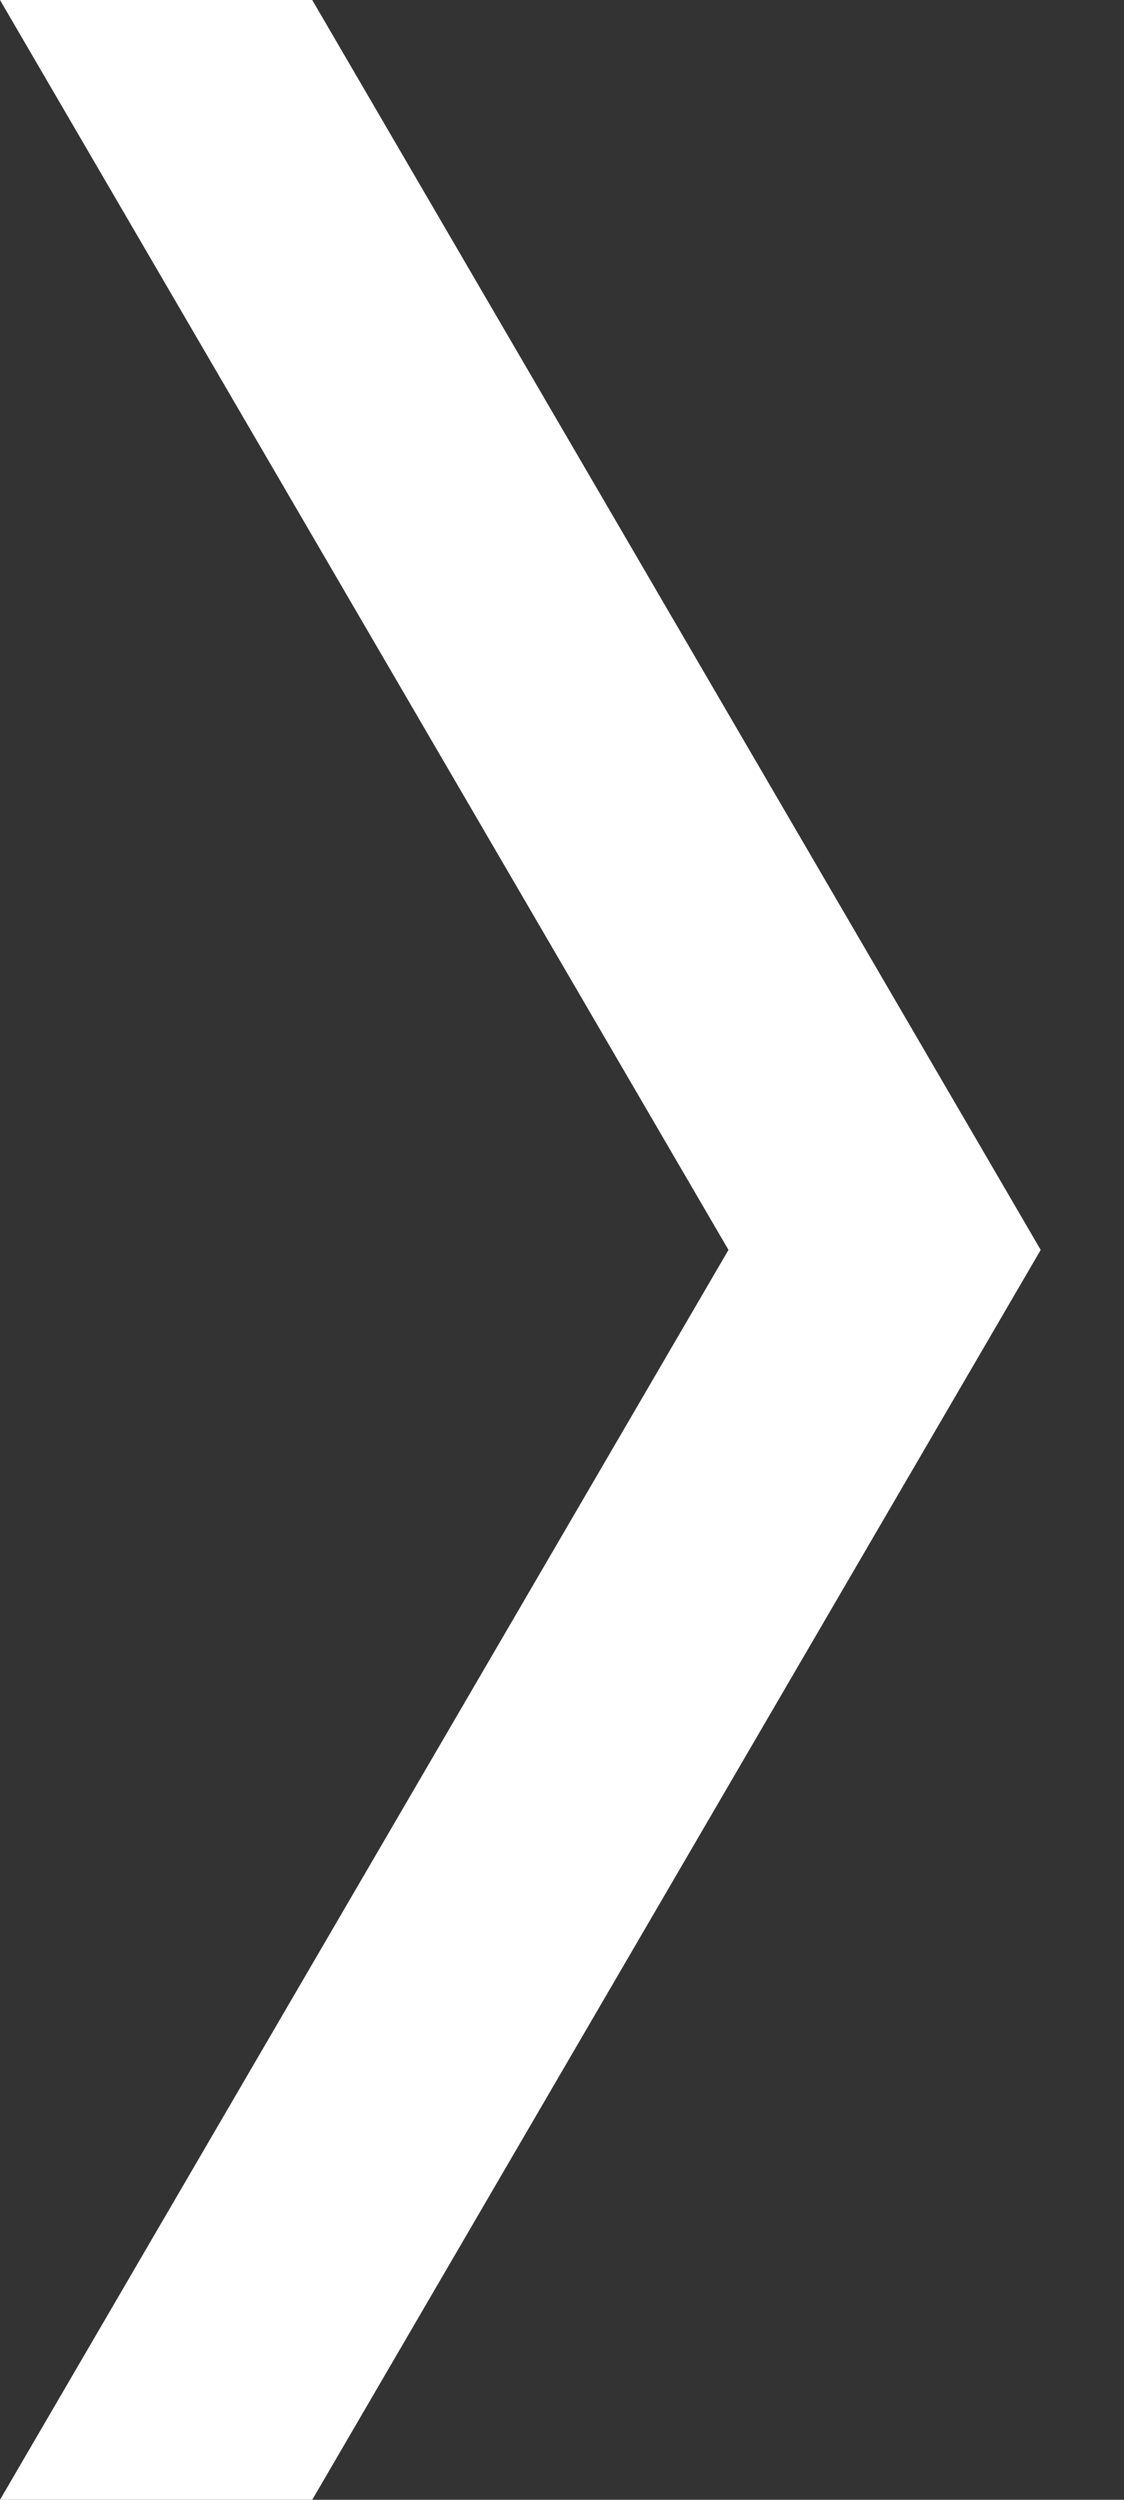
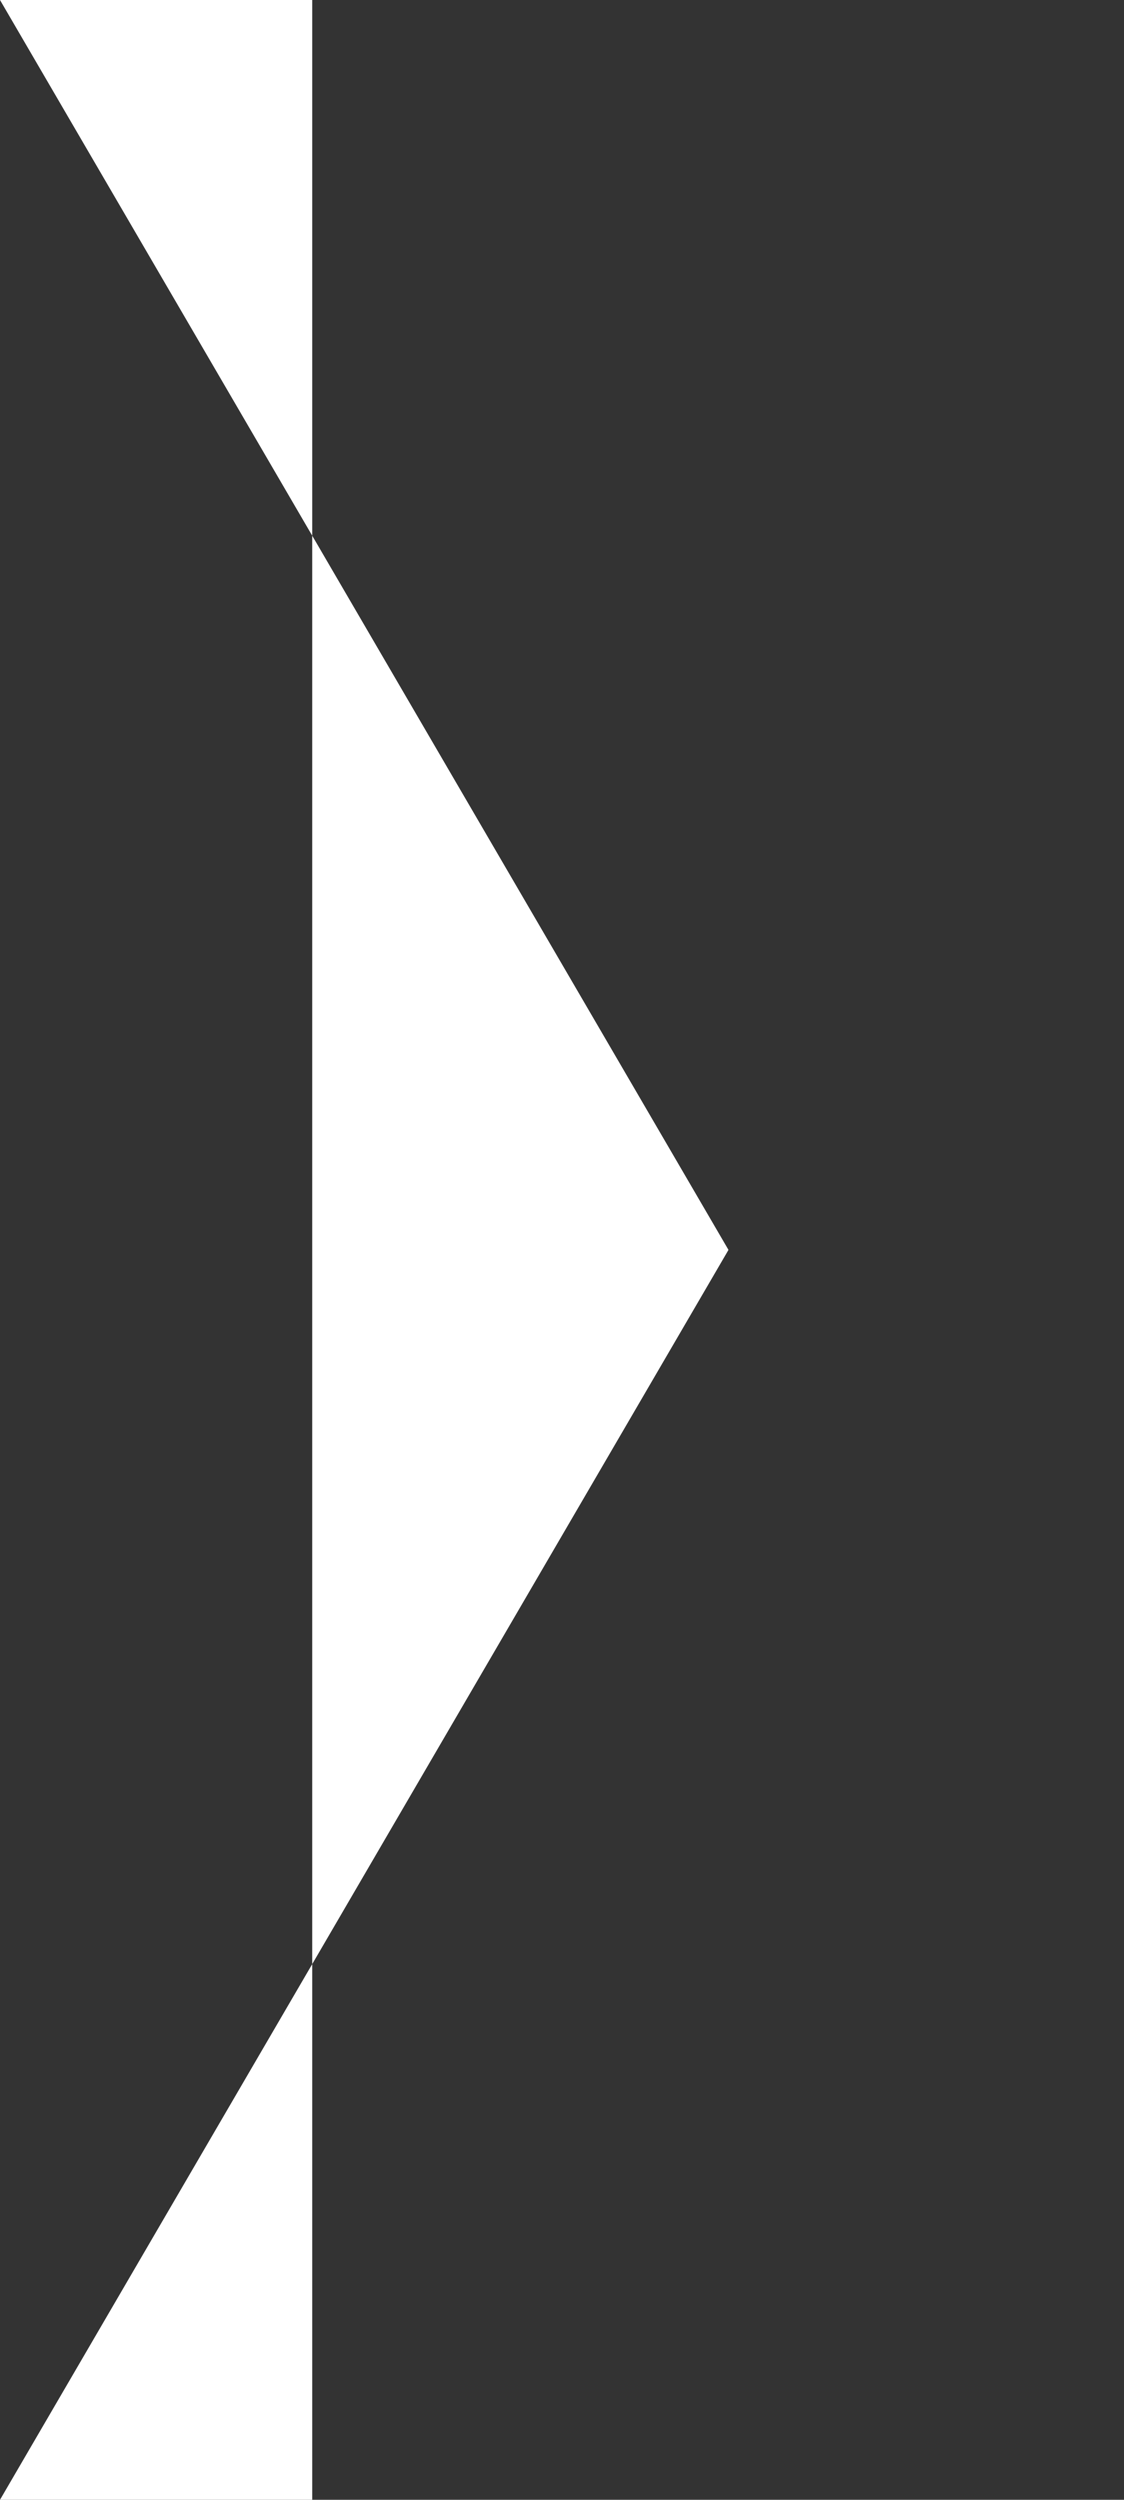
<svg xmlns="http://www.w3.org/2000/svg" width="9px" height="20px" viewBox="0 0 9 20">
  <rect x="0" y="0" width="9" height="20" fill="#333333" stroke="none" />
  <g fill="none" fill-rule="evenodd">
    <g transform="translate(-1226, -1480)" fill="#FFF">
      <g transform="translate(50, 1186)">
        <g transform="translate(1160, 284)">
-           <path d="M21.833,20 L16,10 L18.5,10 L24.333,20 L18.5,30 L16,30 L21.833,20 Z" />
+           <path d="M21.833,20 L16,10 L18.5,10 L18.5,30 L16,30 L21.833,20 Z" />
        </g>
      </g>
    </g>
  </g>
</svg>